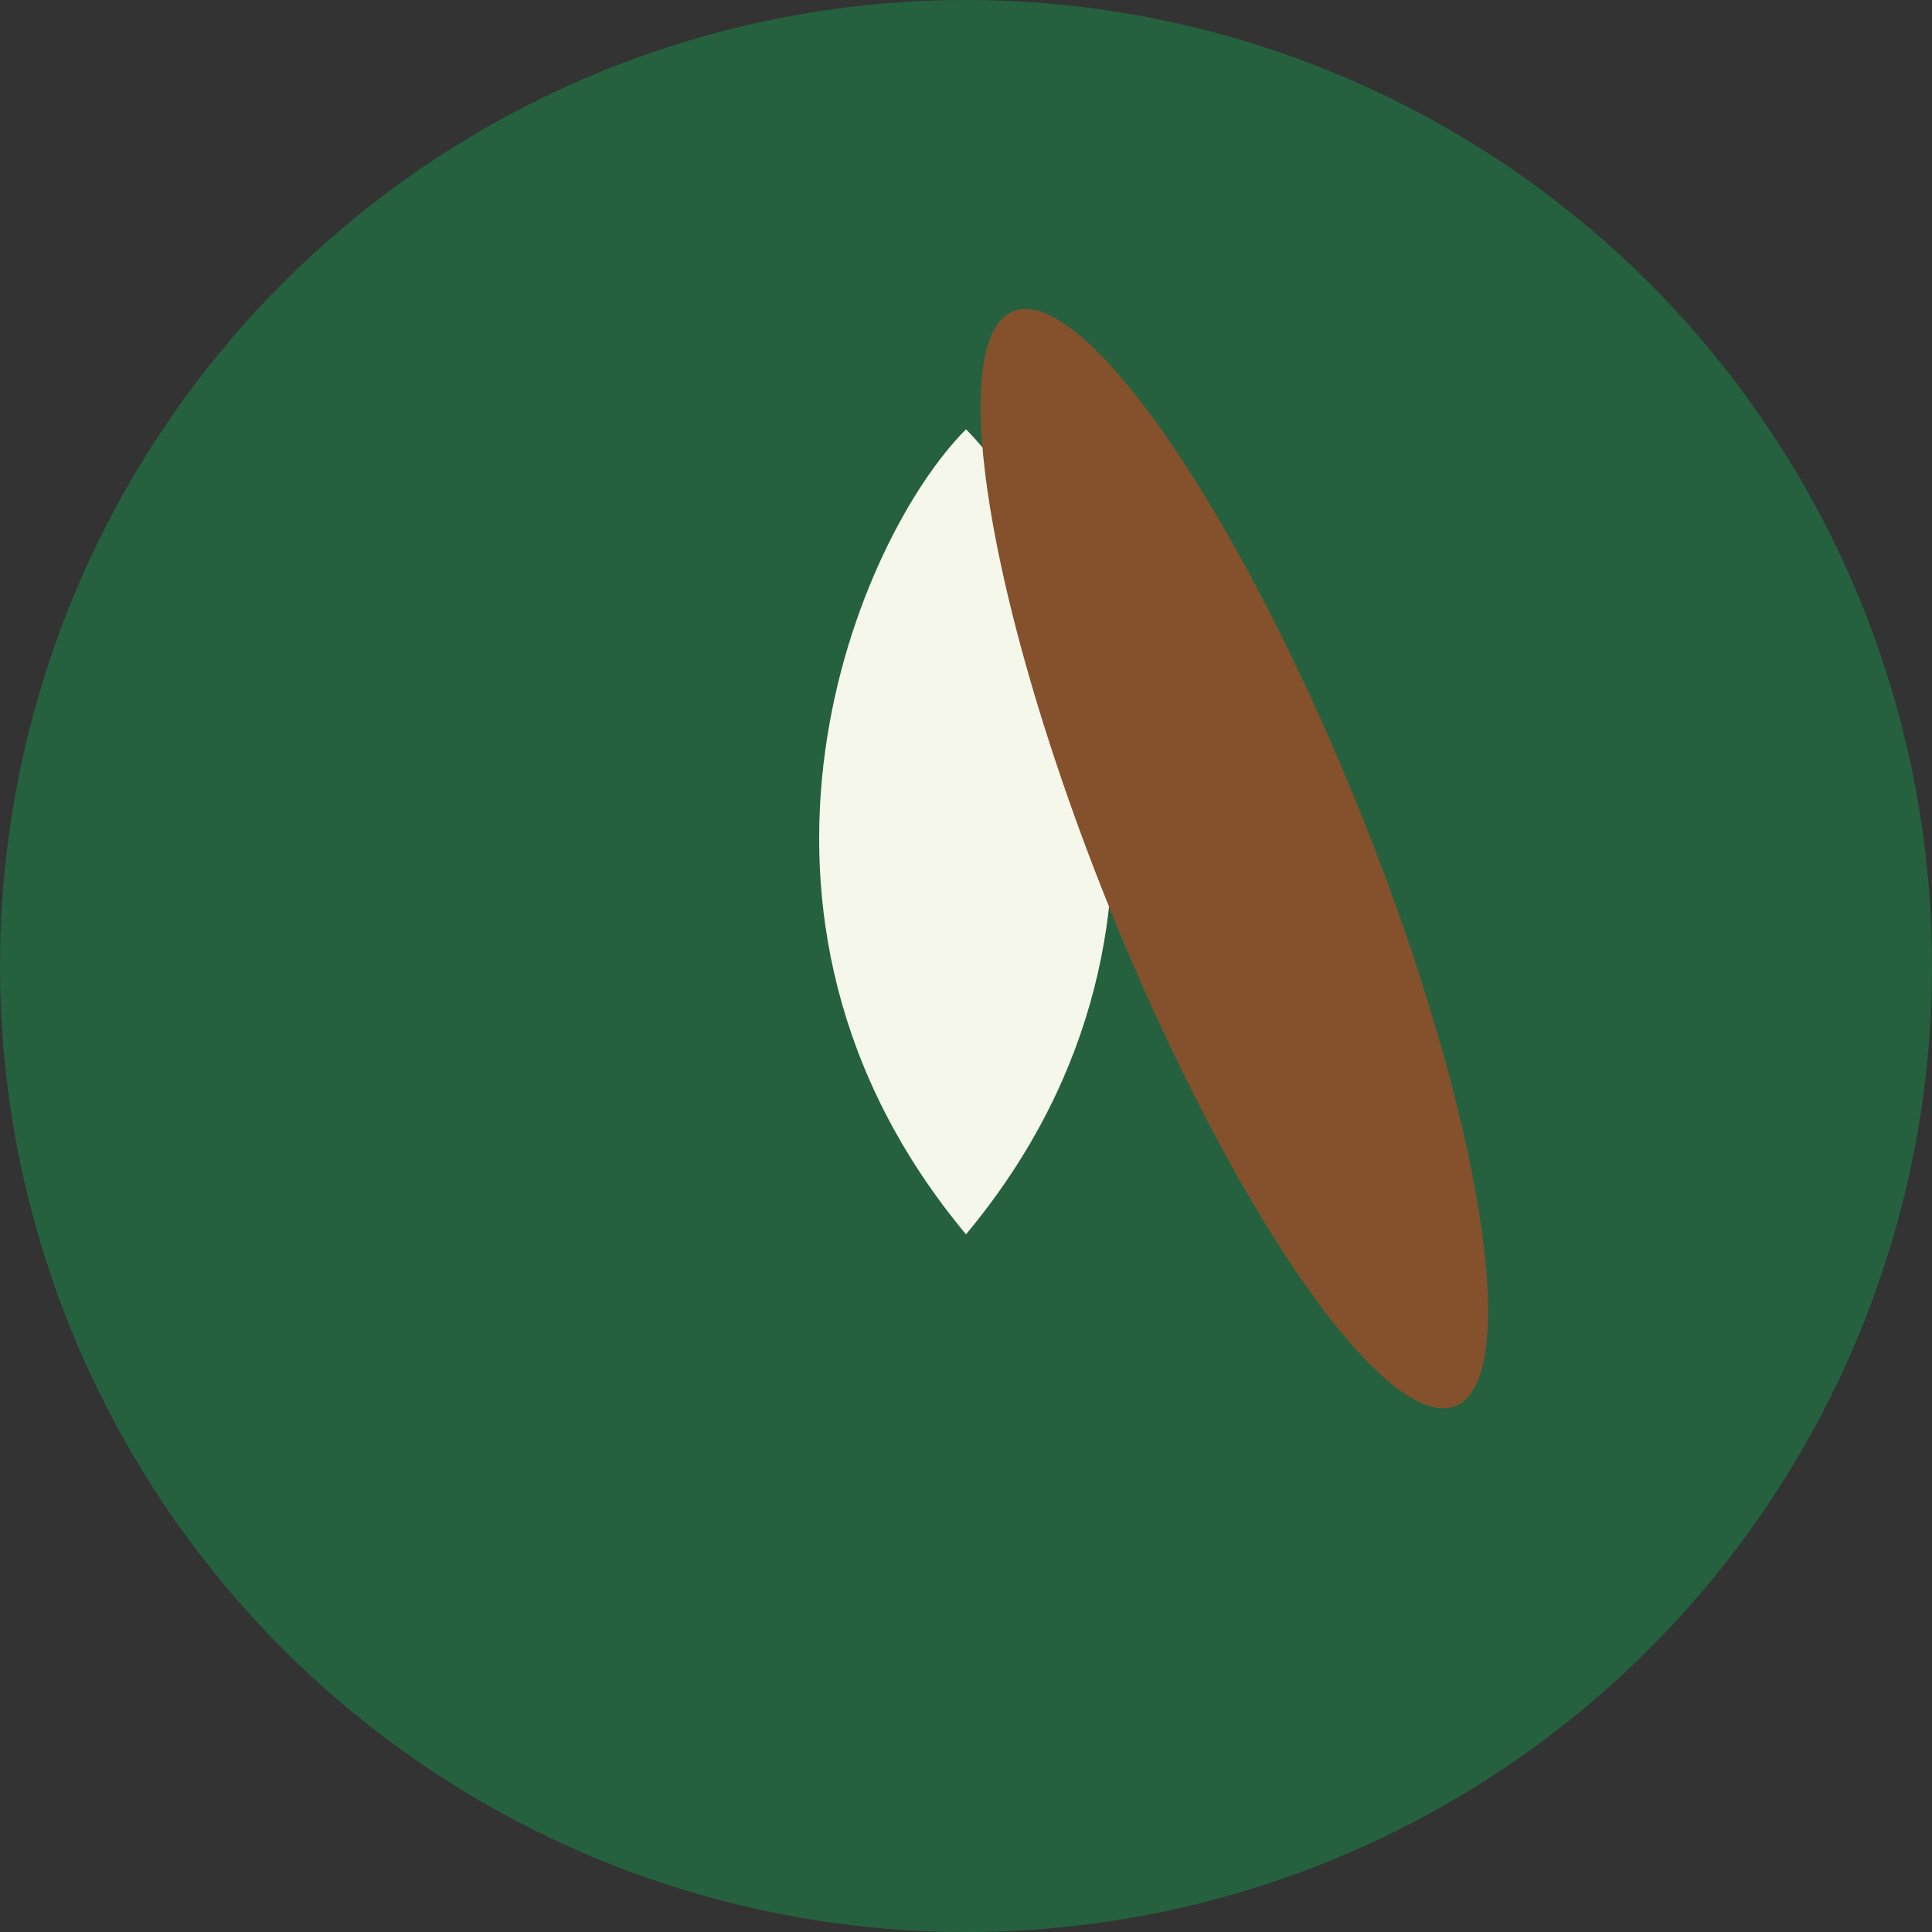
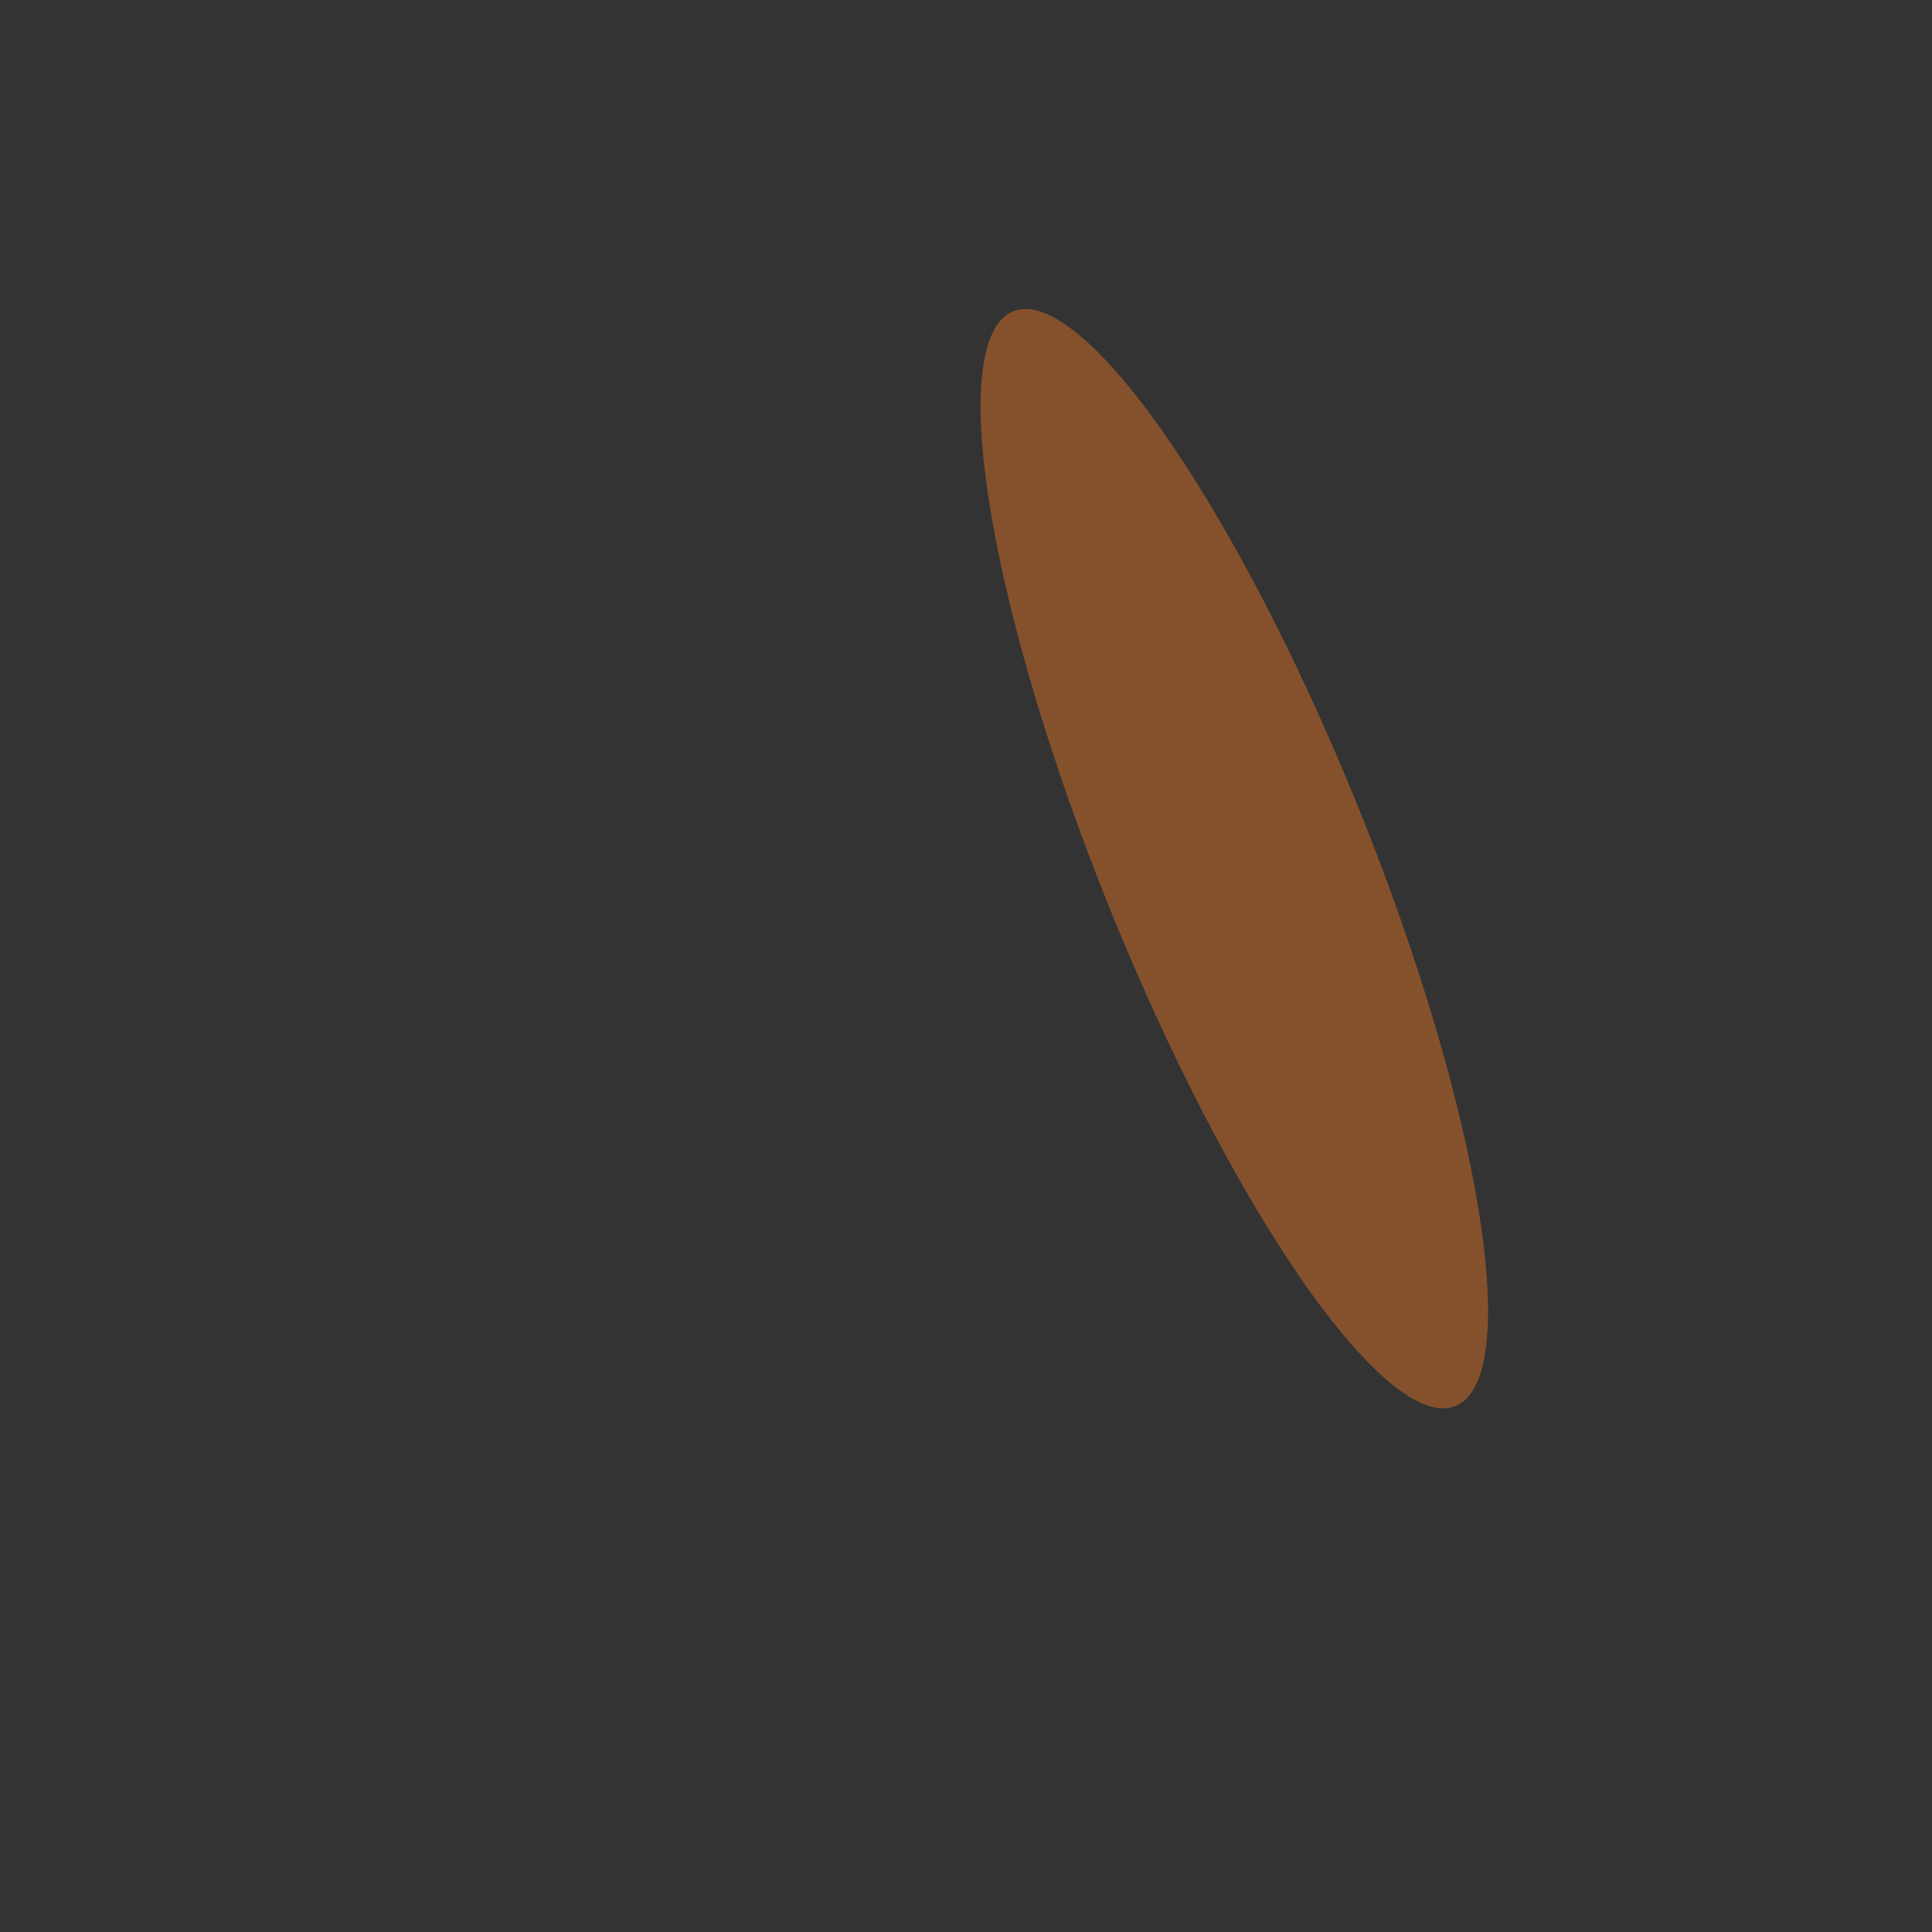
<svg xmlns="http://www.w3.org/2000/svg" viewBox="0 0 36 36" width="36" height="36">
  <rect x="0" y="0" width="36" height="36" fill="#333333" stroke="none" />
-   <circle cx="18" cy="18" r="18" fill="#25613E" />
-   <path d="M18 8c2 2 5 9 0 15-5-6-2-13 0-15z" fill="#F6F7EB" />
  <ellipse cx="23" cy="16" rx="2.5" ry="11" transform="rotate(-22 23 16)" fill="#85512D" />
</svg>